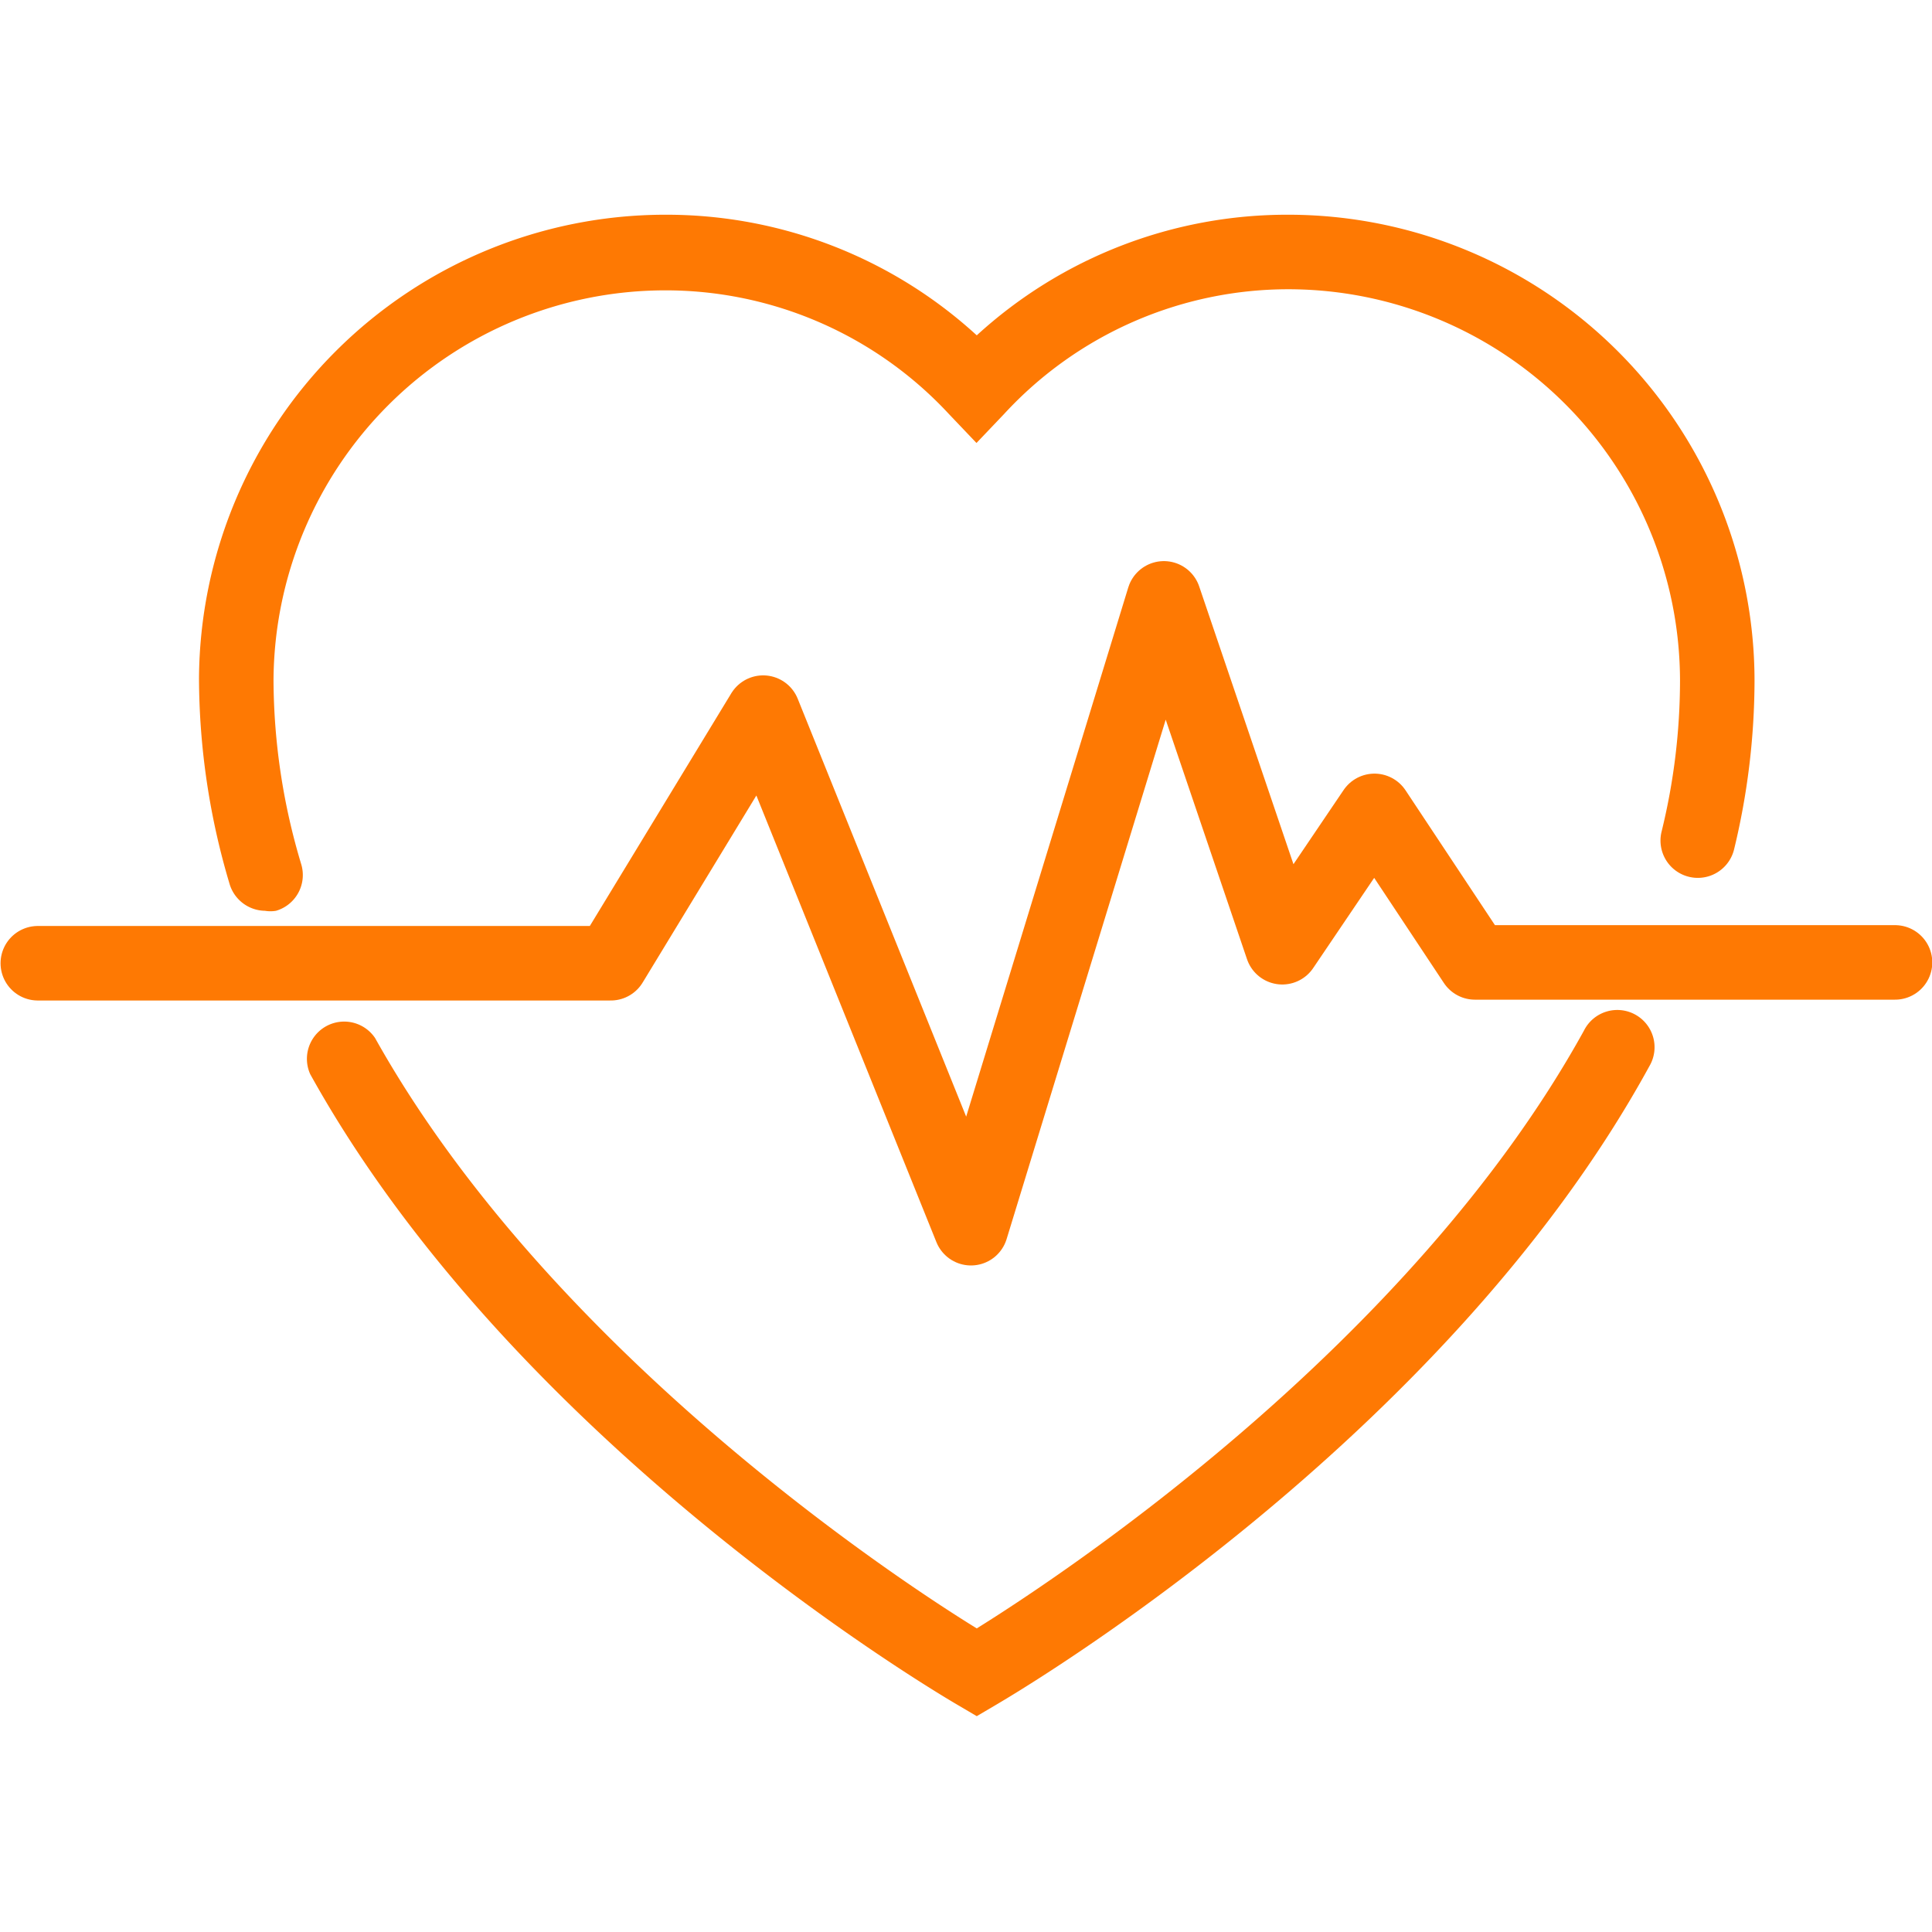
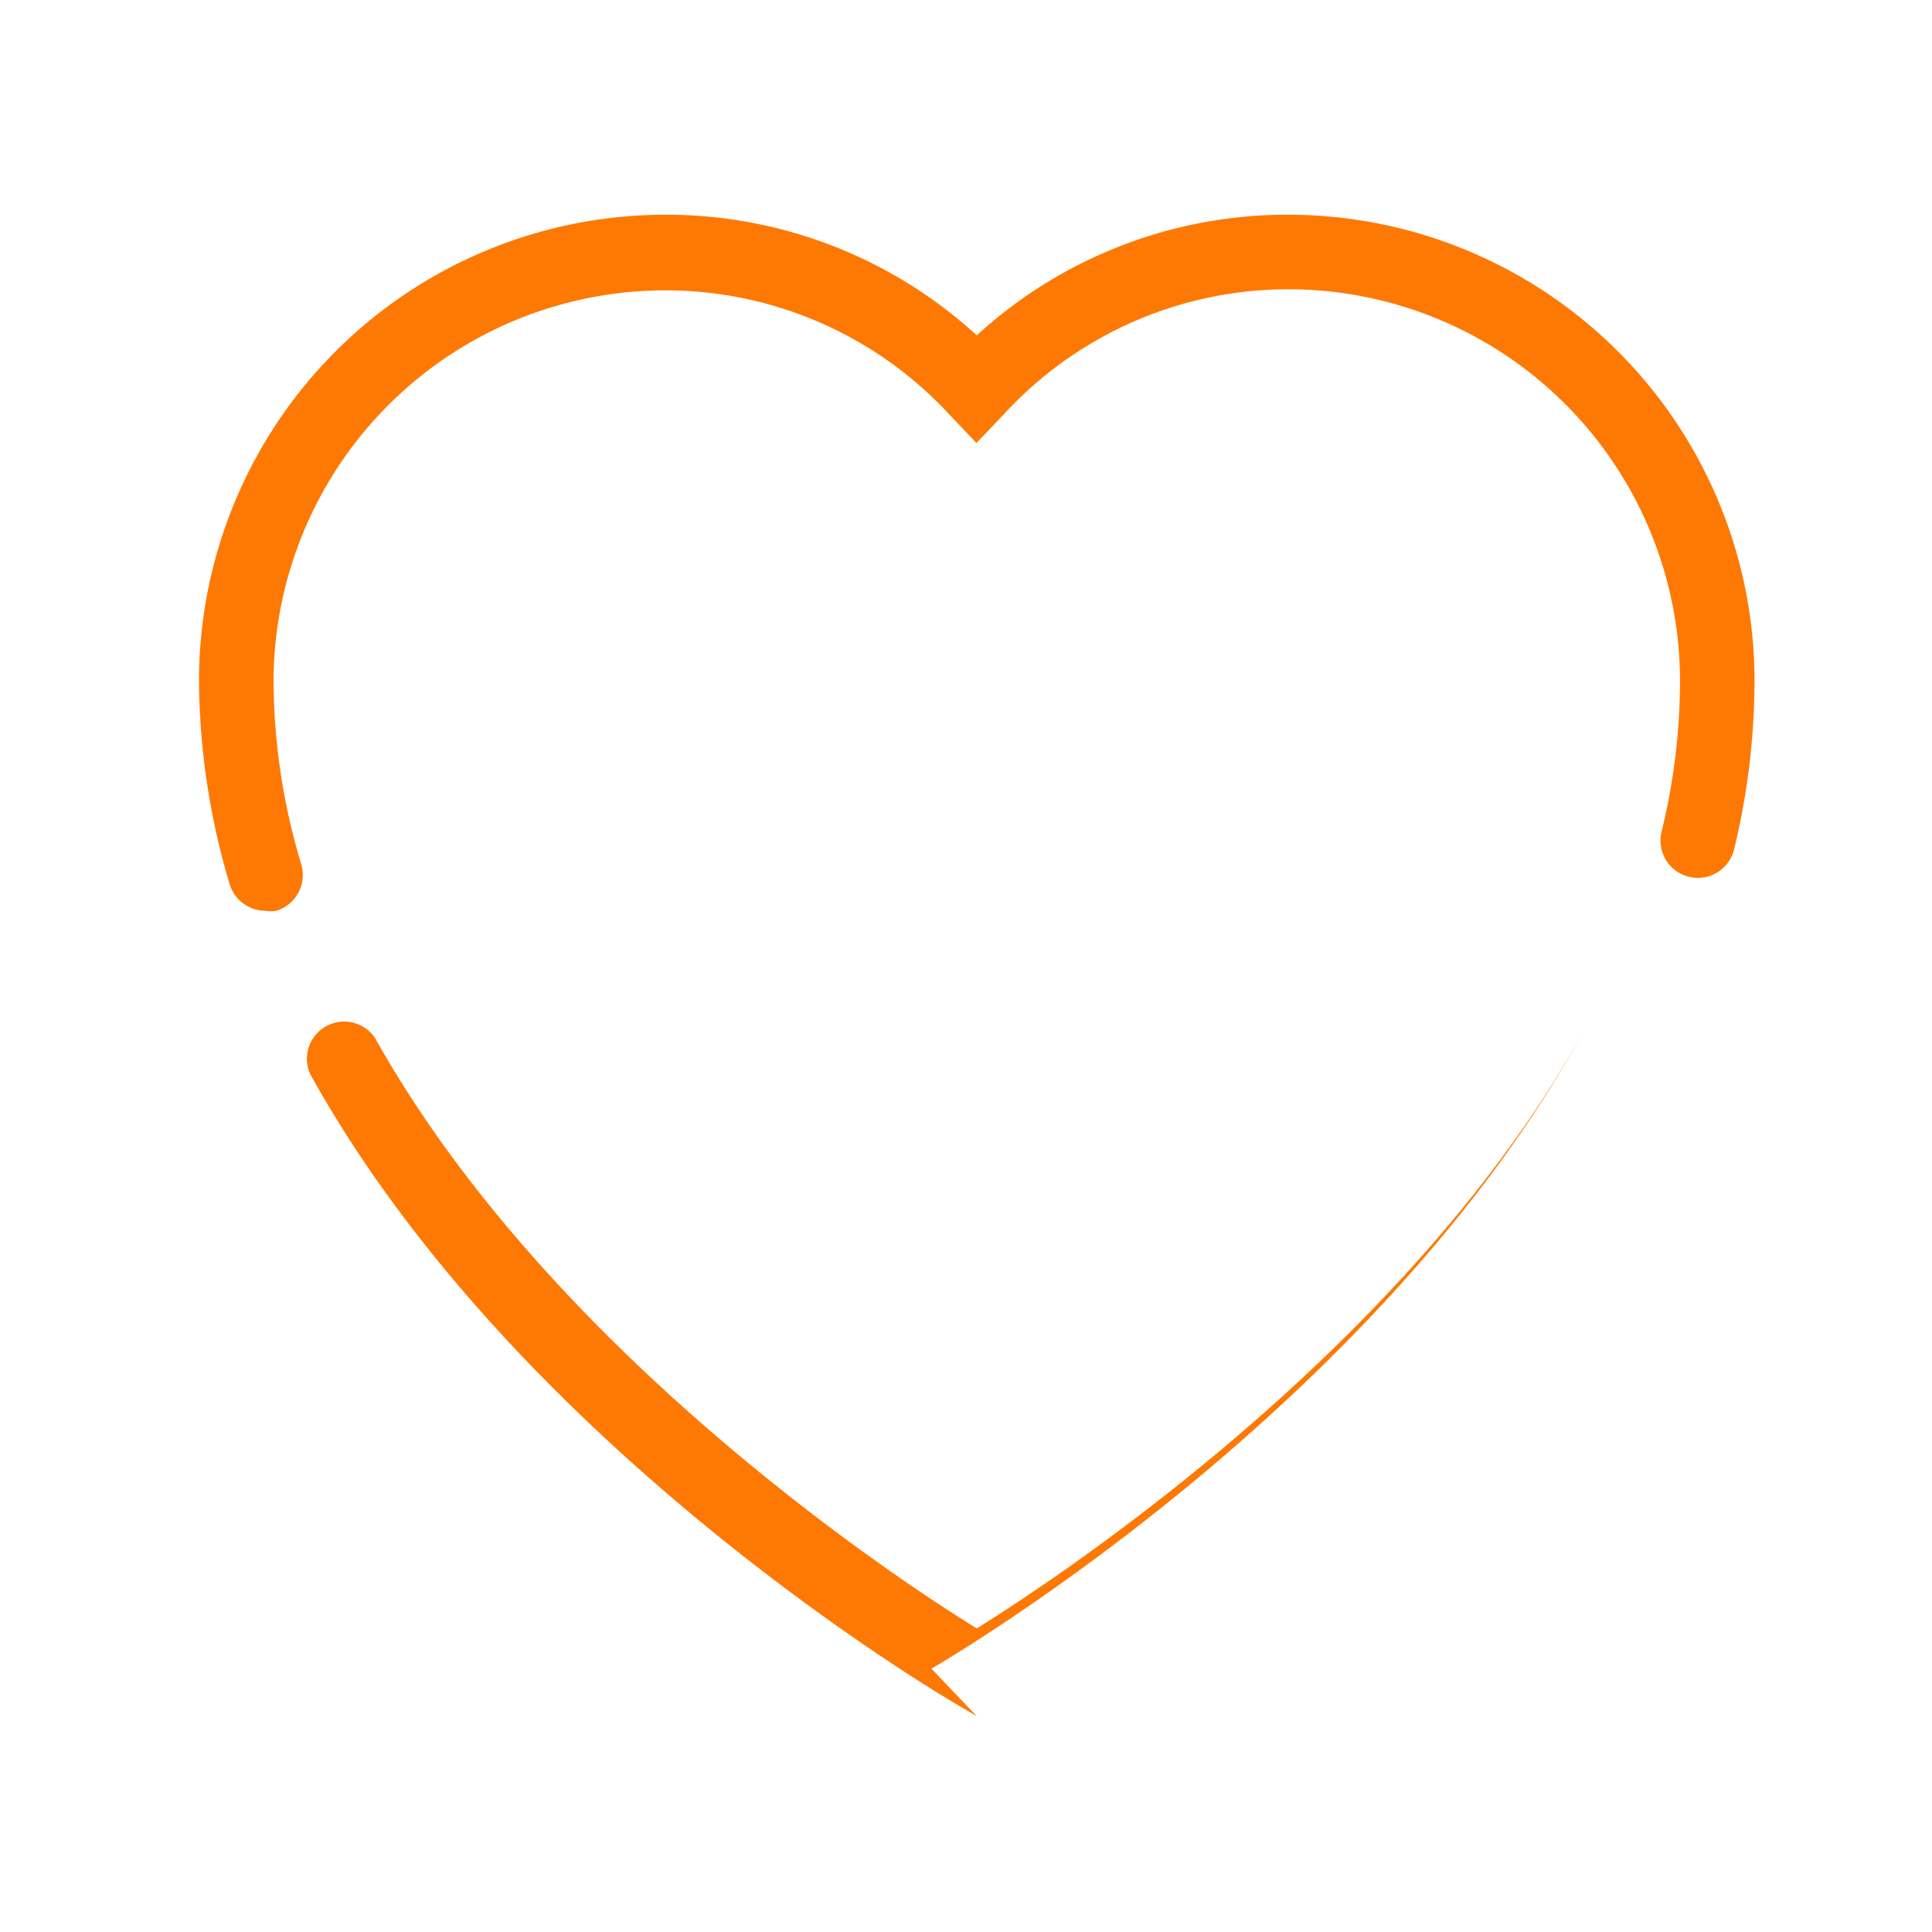
<svg xmlns="http://www.w3.org/2000/svg" width="70" height="70" viewBox="0 0 70 70">
  <defs>
    <style>.cls-1{fill:#fe7903;}.cls-2{fill:none;stroke:#fe7903;stroke-linecap:round;stroke-linejoin:round;stroke-width:2.7px;}</style>
  </defs>
  <g id="Wrongfull_Death" data-name="Wrongfull Death">
-     <path class="cls-1" d="M35.39,62.18l-.68-.4c-.65-.38-16-9.39-23.47-22.86a1.35,1.35,0,0,1,2.35-1.31C19.88,48.86,32.35,57.13,35.39,59c3.07-1.91,15.72-10.27,22-21.66a1.35,1.35,0,1,1,2.37,1.29c-7.46,13.64-23,22.74-23.64,23.12Z" />
+     <path class="cls-1" d="M35.39,62.18l-.68-.4c-.65-.38-16-9.39-23.47-22.86a1.35,1.35,0,0,1,2.35-1.31C19.88,48.86,32.35,57.13,35.39,59c3.07-1.91,15.72-10.27,22-21.66c-7.46,13.64-23,22.74-23.64,23.12Z" />
    <path class="cls-1" d="M9.6,33a1.36,1.36,0,0,1-1.29-1,26.25,26.25,0,0,1-1.1-7.41A16.9,16.9,0,0,1,24.09,7.78a16.65,16.65,0,0,1,11.3,4.37,16.65,16.65,0,0,1,11.3-4.37A16.9,16.9,0,0,1,63.57,24.66a26.11,26.11,0,0,1-.74,6.11,1.35,1.35,0,1,1-2.63-.63,23,23,0,0,0,.67-5.48A14.2,14.2,0,0,0,46.69,10.48,14,14,0,0,0,36.38,15l-1,1.05-1-1.05a14,14,0,0,0-10.32-4.48A14.2,14.2,0,0,0,9.91,24.66a23.39,23.39,0,0,0,1,6.64A1.35,1.35,0,0,1,10,33,1.21,1.21,0,0,1,9.6,33Z" />
-     <polyline class="cls-2" points="1.37 34.9 22.13 34.9 27.65 25.82 35.18 44.5 42.17 21.68 46.46 34.32 49.8 29.38 53.44 34.87 68.66 34.87" />
  </g>
</svg>